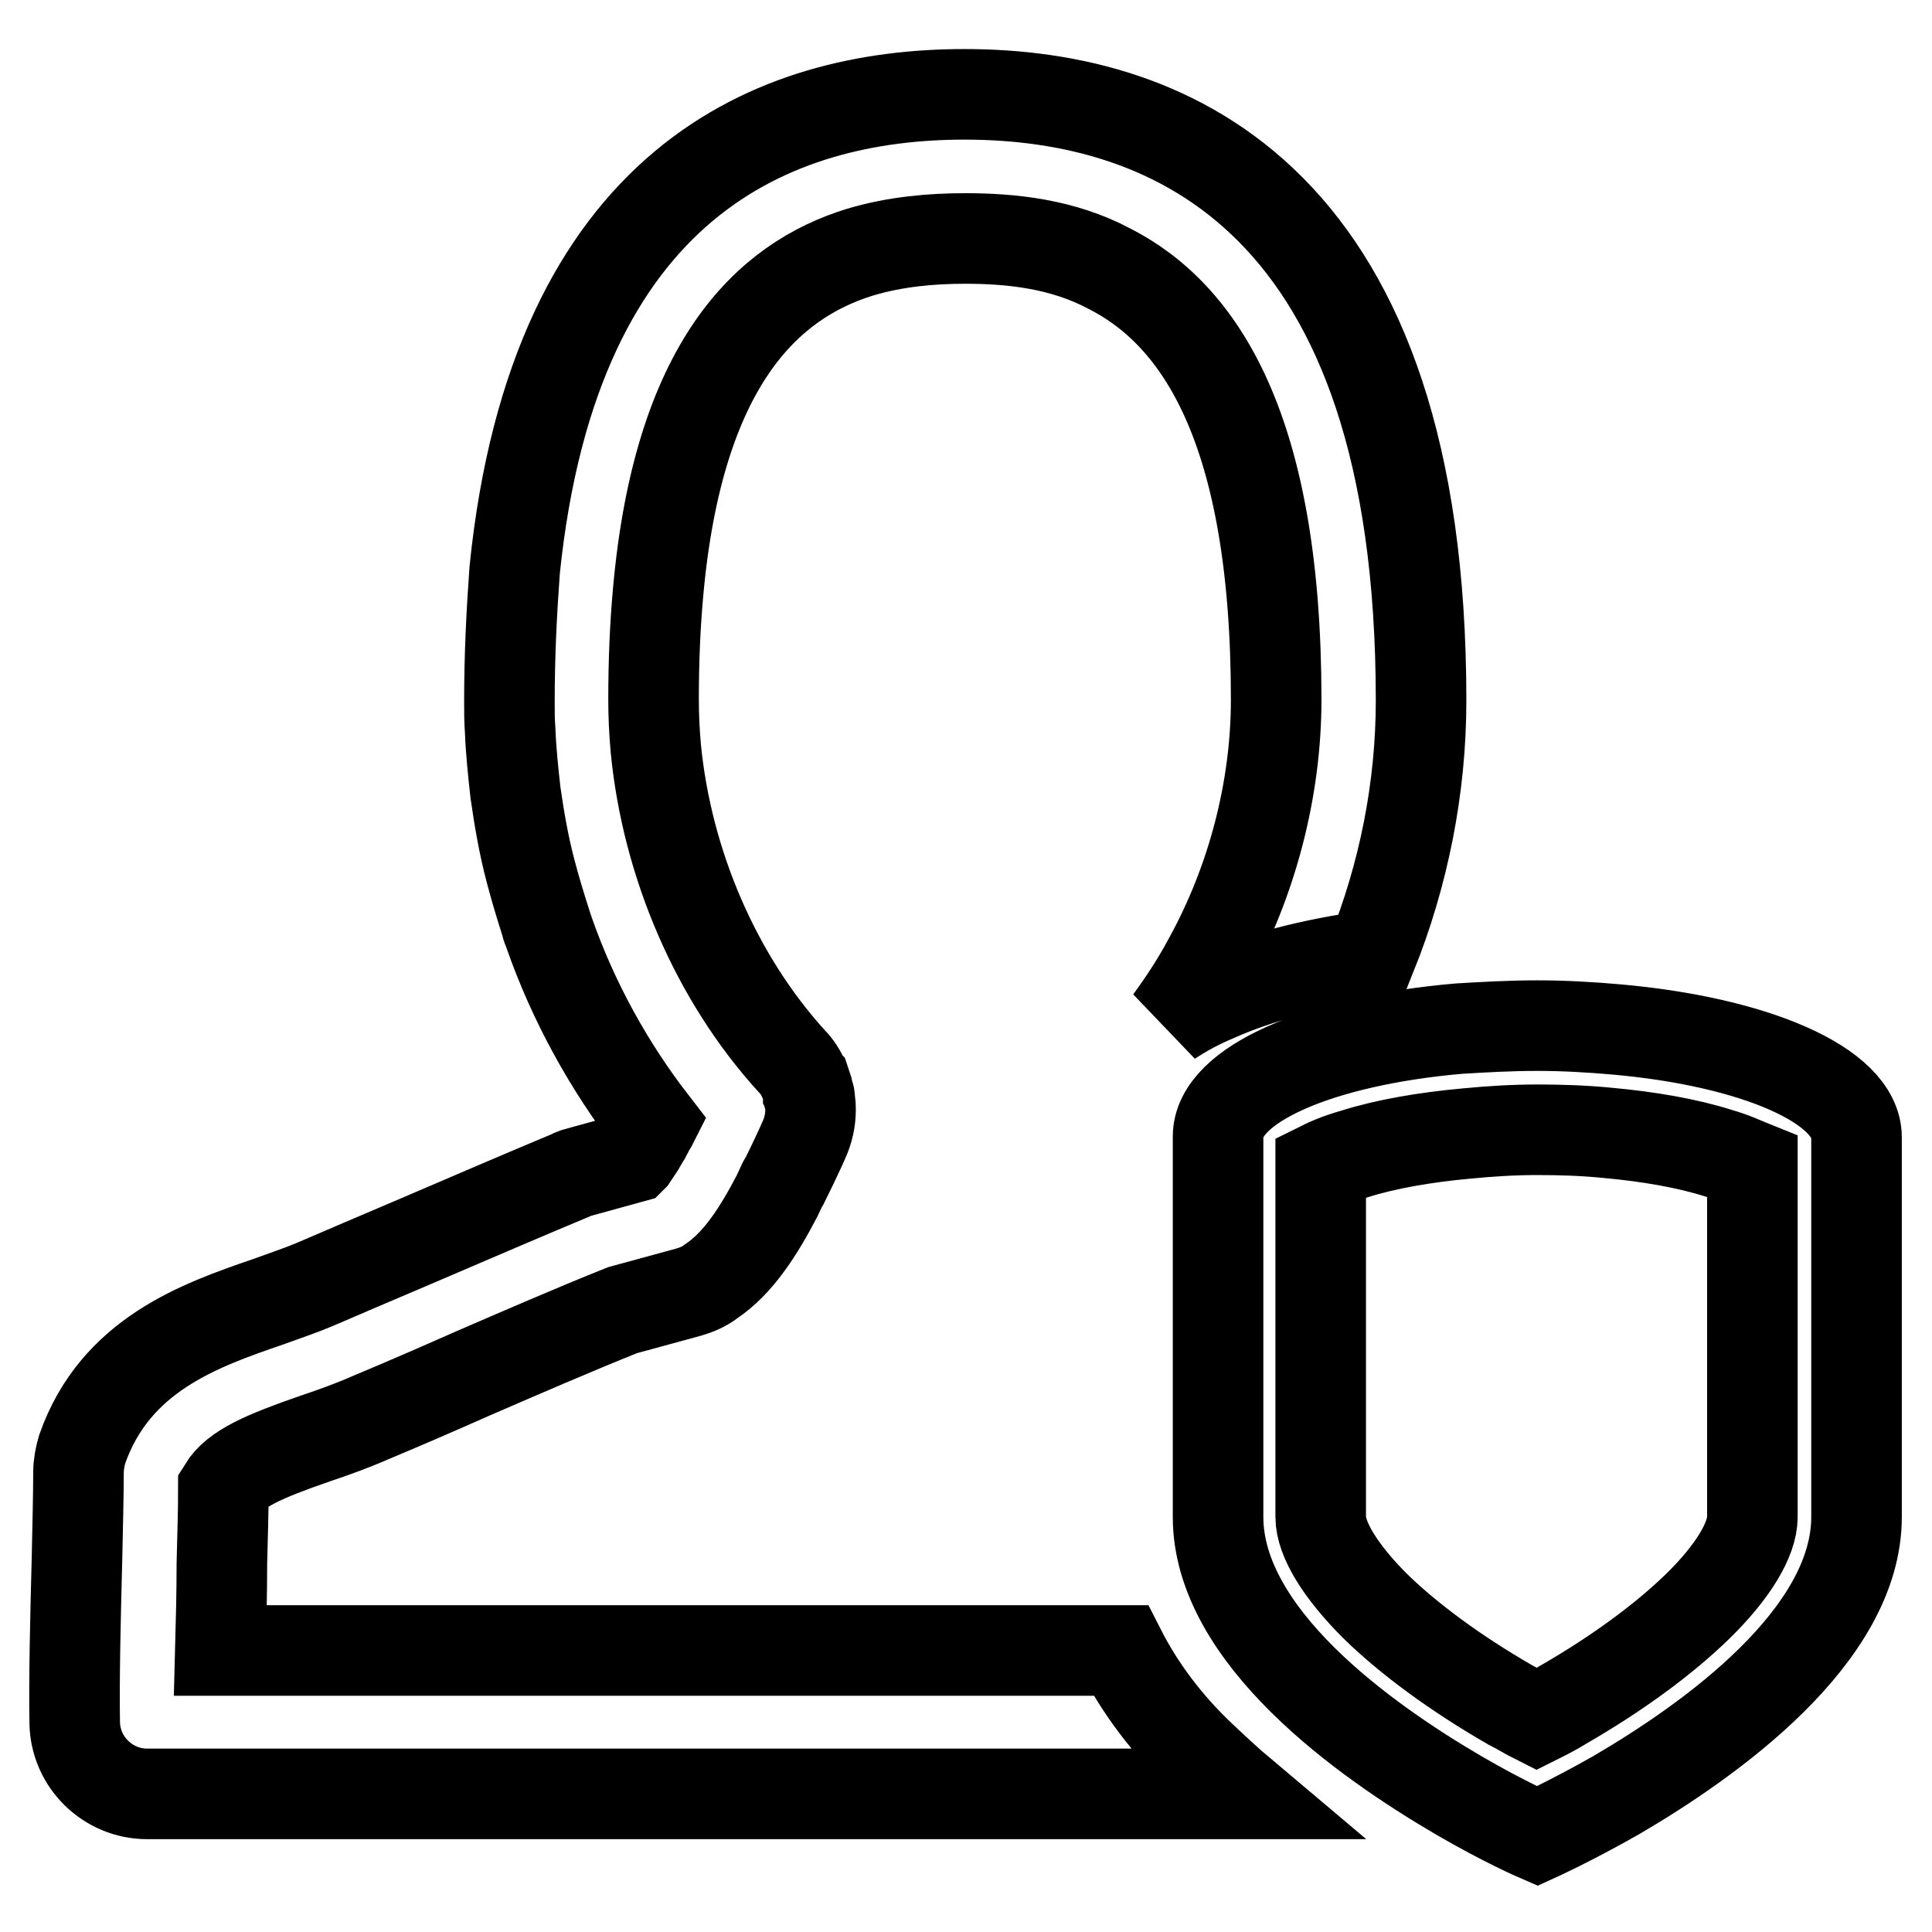
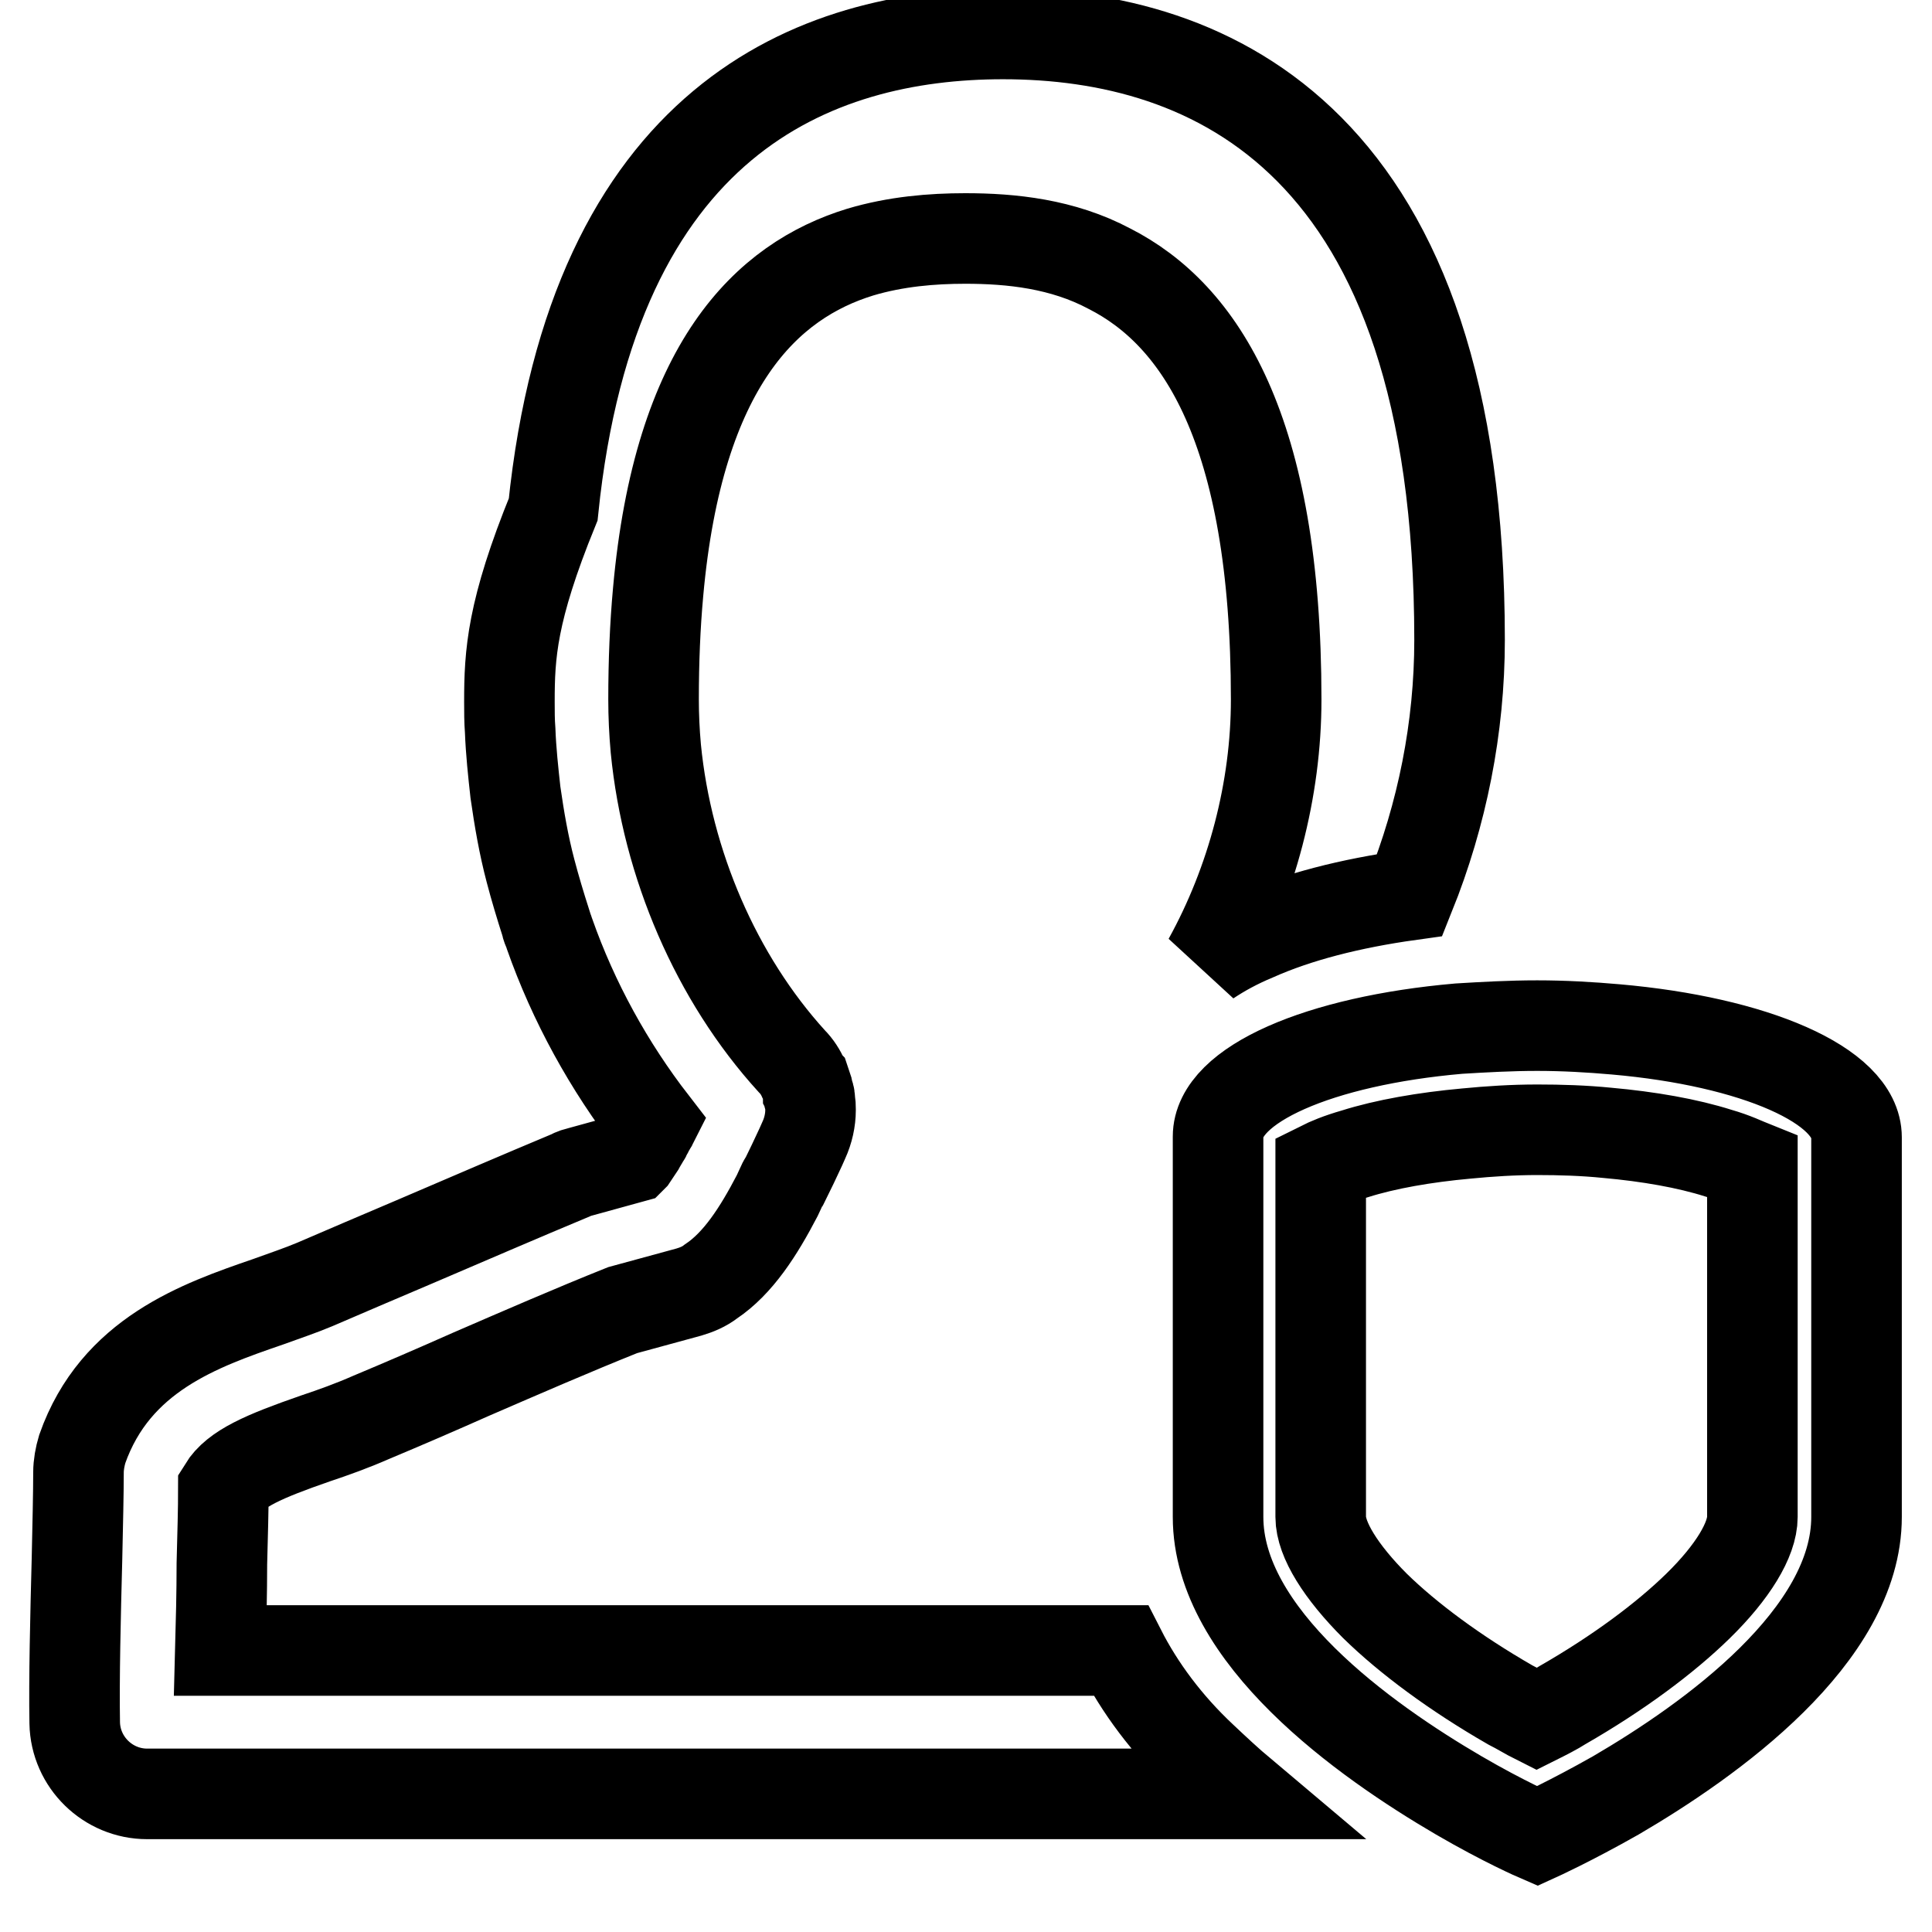
<svg xmlns="http://www.w3.org/2000/svg" version="1.1" x="0px" y="0px" viewBox="0 0 256 256" enable-background="new 0 0 256 256" xml:space="preserve">
  <g>
-     <path stroke-width="12" fill-opacity="0" stroke="#000000" d="M203.7,149.7c3.1,0,6.2,0.1,9.2,0.4c5.6,0.5,10.7,1.4,14.8,2.7c2.1,0.6,3.5,1.3,4.5,1.7V201 c0,3-2.6,7.3-7.2,11.8c-4.4,4.3-10.6,8.9-17.9,13.1c-1.1,0.7-2.3,1.3-3.5,1.9c-1.2-0.6-2.3-1.3-3.5-1.9 c-7.3-4.2-13.5-8.8-17.9-13.1c-4.5-4.5-7.2-8.8-7.2-11.8v-46.4c1-0.5,2.4-1.1,4.5-1.7c4.1-1.3,9.3-2.2,14.8-2.7 C197.4,149.9,200.5,149.7,203.7,149.7 M203.7,135.9c-3.6,0-7.1,0.2-10.4,0.4c-18.4,1.6-31.9,7.4-31.9,14.3V201 c0,15.8,19.4,29.6,31.9,36.9c6,3.5,10.4,5.4,10.4,5.4s4.4-2,10.4-5.4c12.5-7.3,31.9-21.1,31.9-36.9v-50.3 c0-6.9-13.6-12.7-31.9-14.3C210.7,136.1,207.2,135.9,203.7,135.9L203.7,135.9z M148.5,218.7H29.2c0.1-3.7,0.2-7.7,0.2-11.5 c0.1-3.8,0.2-7.3,0.2-10c1.6-2.6,5.3-4.2,12.2-6.6c2.4-0.8,4.9-1.7,7.4-2.8c4.3-1.8,8.7-3.7,13.2-5.7c6.7-2.9,13.6-5.9,20.1-8.5 l8.8-2.4c1-0.3,2-0.7,2.9-1.4c3.6-2.4,6.3-6.6,8.8-11.4c0.2-0.4,0.4-0.9,0.6-1.3c0.1-0.2,0.2-0.5,0.4-0.7c0.7-1.4,1.4-2.9,2.1-4.4 l0.4-0.9c0.6-1.3,0.9-2.7,0.9-4c0,0,0-0.1,0-0.1c0-0.4,0-0.7-0.1-1.1c0-0.1,0-0.2,0-0.3c0-0.3-0.1-0.6-0.2-0.8 c0-0.2-0.1-0.4-0.1-0.5c-0.1-0.3-0.2-0.6-0.3-0.9c-0.1-0.1-0.1-0.3-0.2-0.4c-0.4-0.9-0.9-1.7-1.6-2.4c-10-11-16.5-26.1-18-41.4 c-0.2-2.2-0.3-4.4-0.3-6.5c0-5.1,0.2-9.8,0.6-14.2c2.7-30.2,14.4-41.3,26.8-45.1c4.7-1.4,9.5-1.8,13.9-1.8c6.1,0,12.9,0.7,19.1,4 c12,6.1,22.1,21.2,22.1,57.1c0,11.9-3.2,24.1-9,34.6c-1.5,2.8-3.2,5.4-5.1,8c1.8-1.2,3.8-2.3,6.2-3.3c5.6-2.5,12.6-4.3,20.5-5.4 c4.3-10.7,6.6-22.2,6.6-33.8c0-33.2-8.2-53.2-19.9-65c-11.7-11.8-26.8-15.3-40.6-15.3h0c-25,0-54.3,11.4-59.6,63 C67.8,81,67.5,86.7,67.5,93c0,1.3,0,2.5,0.1,3.8c0.1,2.7,0.4,5.5,0.7,8.2c0.5,3.5,1.1,7,2,10.4c0.6,2.3,1.3,4.6,2,6.8 c0,0.1,0.1,0.3,0.1,0.4c0.1,0.4,0.3,0.7,0.4,1.1c3.2,9.1,7.9,17.6,13.7,25.1c-0.1,0.2-0.2,0.3-0.3,0.5c-0.2,0.3-0.3,0.6-0.5,0.9 c-0.1,0.1-0.1,0.3-0.2,0.4c-0.2,0.3-0.4,0.7-0.6,1c-0.1,0.2-0.2,0.4-0.4,0.6c0,0.1-0.1,0.1-0.1,0.2c-0.2,0.3-0.4,0.6-0.6,0.9l0,0 c0,0-0.1,0.1-0.1,0.1l-6.9,1.9c-0.4,0.1-0.8,0.2-1.1,0.4c-6.7,2.8-13.9,5.9-20.9,8.9c-4.5,1.9-8.9,3.8-13.1,5.6 c-1.9,0.8-4,1.5-6.2,2.3c-9,3.1-20.2,7-24.6,19.5c-0.3,1-0.5,2.1-0.5,3.1c0,2.7-0.1,6.9-0.2,11.5c-0.2,7.5-0.4,15.9-0.3,21.7 c0.1,5.2,4.4,9.4,9.6,9.4h145.1c-1.9-1.6-3.6-3.2-5.3-4.8C154.6,228.5,151,223.6,148.5,218.7z" />
+     <path stroke-width="12" fill-opacity="0" stroke="#000000" d="M203.7,149.7c3.1,0,6.2,0.1,9.2,0.4c5.6,0.5,10.7,1.4,14.8,2.7c2.1,0.6,3.5,1.3,4.5,1.7V201 c0,3-2.6,7.3-7.2,11.8c-4.4,4.3-10.6,8.9-17.9,13.1c-1.1,0.7-2.3,1.3-3.5,1.9c-1.2-0.6-2.3-1.3-3.5-1.9 c-7.3-4.2-13.5-8.8-17.9-13.1c-4.5-4.5-7.2-8.8-7.2-11.8v-46.4c1-0.5,2.4-1.1,4.5-1.7c4.1-1.3,9.3-2.2,14.8-2.7 C197.4,149.9,200.5,149.7,203.7,149.7 M203.7,135.9c-3.6,0-7.1,0.2-10.4,0.4c-18.4,1.6-31.9,7.4-31.9,14.3V201 c0,15.8,19.4,29.6,31.9,36.9c6,3.5,10.4,5.4,10.4,5.4s4.4-2,10.4-5.4c12.5-7.3,31.9-21.1,31.9-36.9v-50.3 c0-6.9-13.6-12.7-31.9-14.3C210.7,136.1,207.2,135.9,203.7,135.9L203.7,135.9z M148.5,218.7H29.2c0.1-3.7,0.2-7.7,0.2-11.5 c0.1-3.8,0.2-7.3,0.2-10c1.6-2.6,5.3-4.2,12.2-6.6c2.4-0.8,4.9-1.7,7.4-2.8c4.3-1.8,8.7-3.7,13.2-5.7c6.7-2.9,13.6-5.9,20.1-8.5 l8.8-2.4c1-0.3,2-0.7,2.9-1.4c3.6-2.4,6.3-6.6,8.8-11.4c0.2-0.4,0.4-0.9,0.6-1.3c0.1-0.2,0.2-0.5,0.4-0.7c0.7-1.4,1.4-2.9,2.1-4.4 l0.4-0.9c0.6-1.3,0.9-2.7,0.9-4c0,0,0-0.1,0-0.1c0-0.4,0-0.7-0.1-1.1c0-0.1,0-0.2,0-0.3c0-0.3-0.1-0.6-0.2-0.8 c0-0.2-0.1-0.4-0.1-0.5c-0.1-0.3-0.2-0.6-0.3-0.9c-0.1-0.1-0.1-0.3-0.2-0.4c-0.4-0.9-0.9-1.7-1.6-2.4c-10-11-16.5-26.1-18-41.4 c-0.2-2.2-0.3-4.4-0.3-6.5c0-5.1,0.2-9.8,0.6-14.2c2.7-30.2,14.4-41.3,26.8-45.1c4.7-1.4,9.5-1.8,13.9-1.8c6.1,0,12.9,0.7,19.1,4 c12,6.1,22.1,21.2,22.1,57.1c0,11.9-3.2,24.1-9,34.6c1.8-1.2,3.8-2.3,6.2-3.3c5.6-2.5,12.6-4.3,20.5-5.4 c4.3-10.7,6.6-22.2,6.6-33.8c0-33.2-8.2-53.2-19.9-65c-11.7-11.8-26.8-15.3-40.6-15.3h0c-25,0-54.3,11.4-59.6,63 C67.8,81,67.5,86.7,67.5,93c0,1.3,0,2.5,0.1,3.8c0.1,2.7,0.4,5.5,0.7,8.2c0.5,3.5,1.1,7,2,10.4c0.6,2.3,1.3,4.6,2,6.8 c0,0.1,0.1,0.3,0.1,0.4c0.1,0.4,0.3,0.7,0.4,1.1c3.2,9.1,7.9,17.6,13.7,25.1c-0.1,0.2-0.2,0.3-0.3,0.5c-0.2,0.3-0.3,0.6-0.5,0.9 c-0.1,0.1-0.1,0.3-0.2,0.4c-0.2,0.3-0.4,0.7-0.6,1c-0.1,0.2-0.2,0.4-0.4,0.6c0,0.1-0.1,0.1-0.1,0.2c-0.2,0.3-0.4,0.6-0.6,0.9l0,0 c0,0-0.1,0.1-0.1,0.1l-6.9,1.9c-0.4,0.1-0.8,0.2-1.1,0.4c-6.7,2.8-13.9,5.9-20.9,8.9c-4.5,1.9-8.9,3.8-13.1,5.6 c-1.9,0.8-4,1.5-6.2,2.3c-9,3.1-20.2,7-24.6,19.5c-0.3,1-0.5,2.1-0.5,3.1c0,2.7-0.1,6.9-0.2,11.5c-0.2,7.5-0.4,15.9-0.3,21.7 c0.1,5.2,4.4,9.4,9.6,9.4h145.1c-1.9-1.6-3.6-3.2-5.3-4.8C154.6,228.5,151,223.6,148.5,218.7z" />
  </g>
</svg>